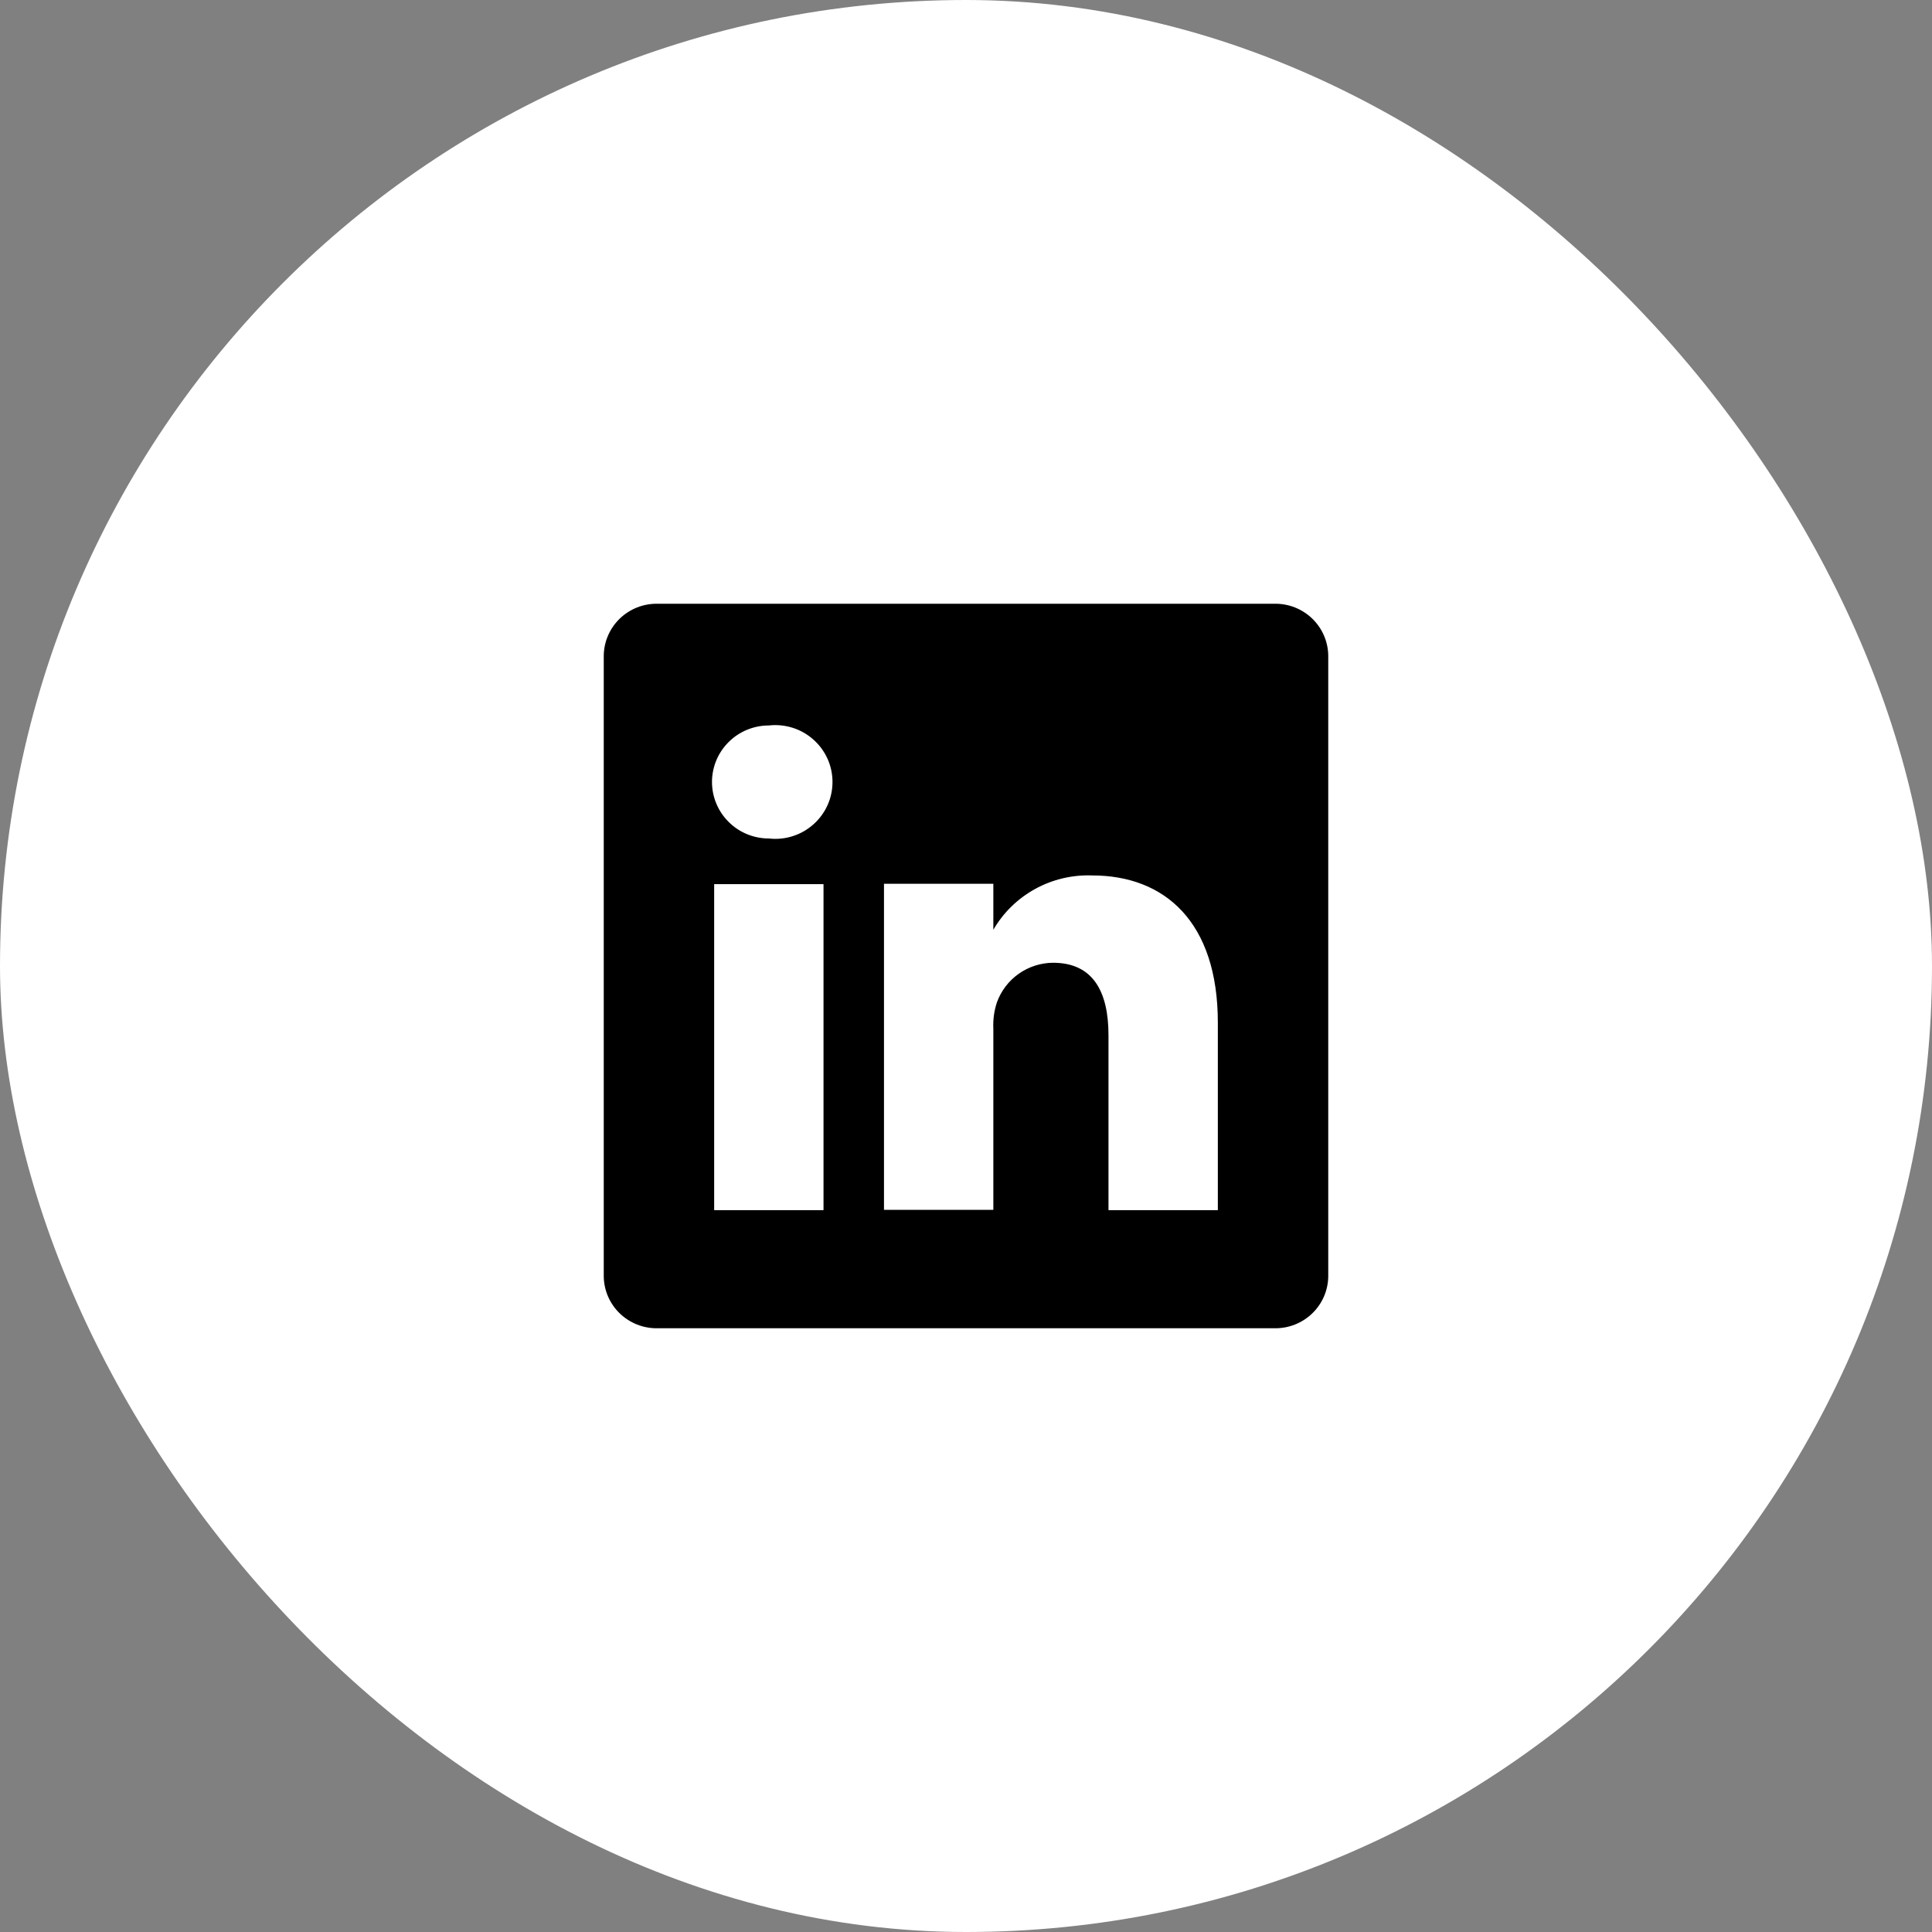
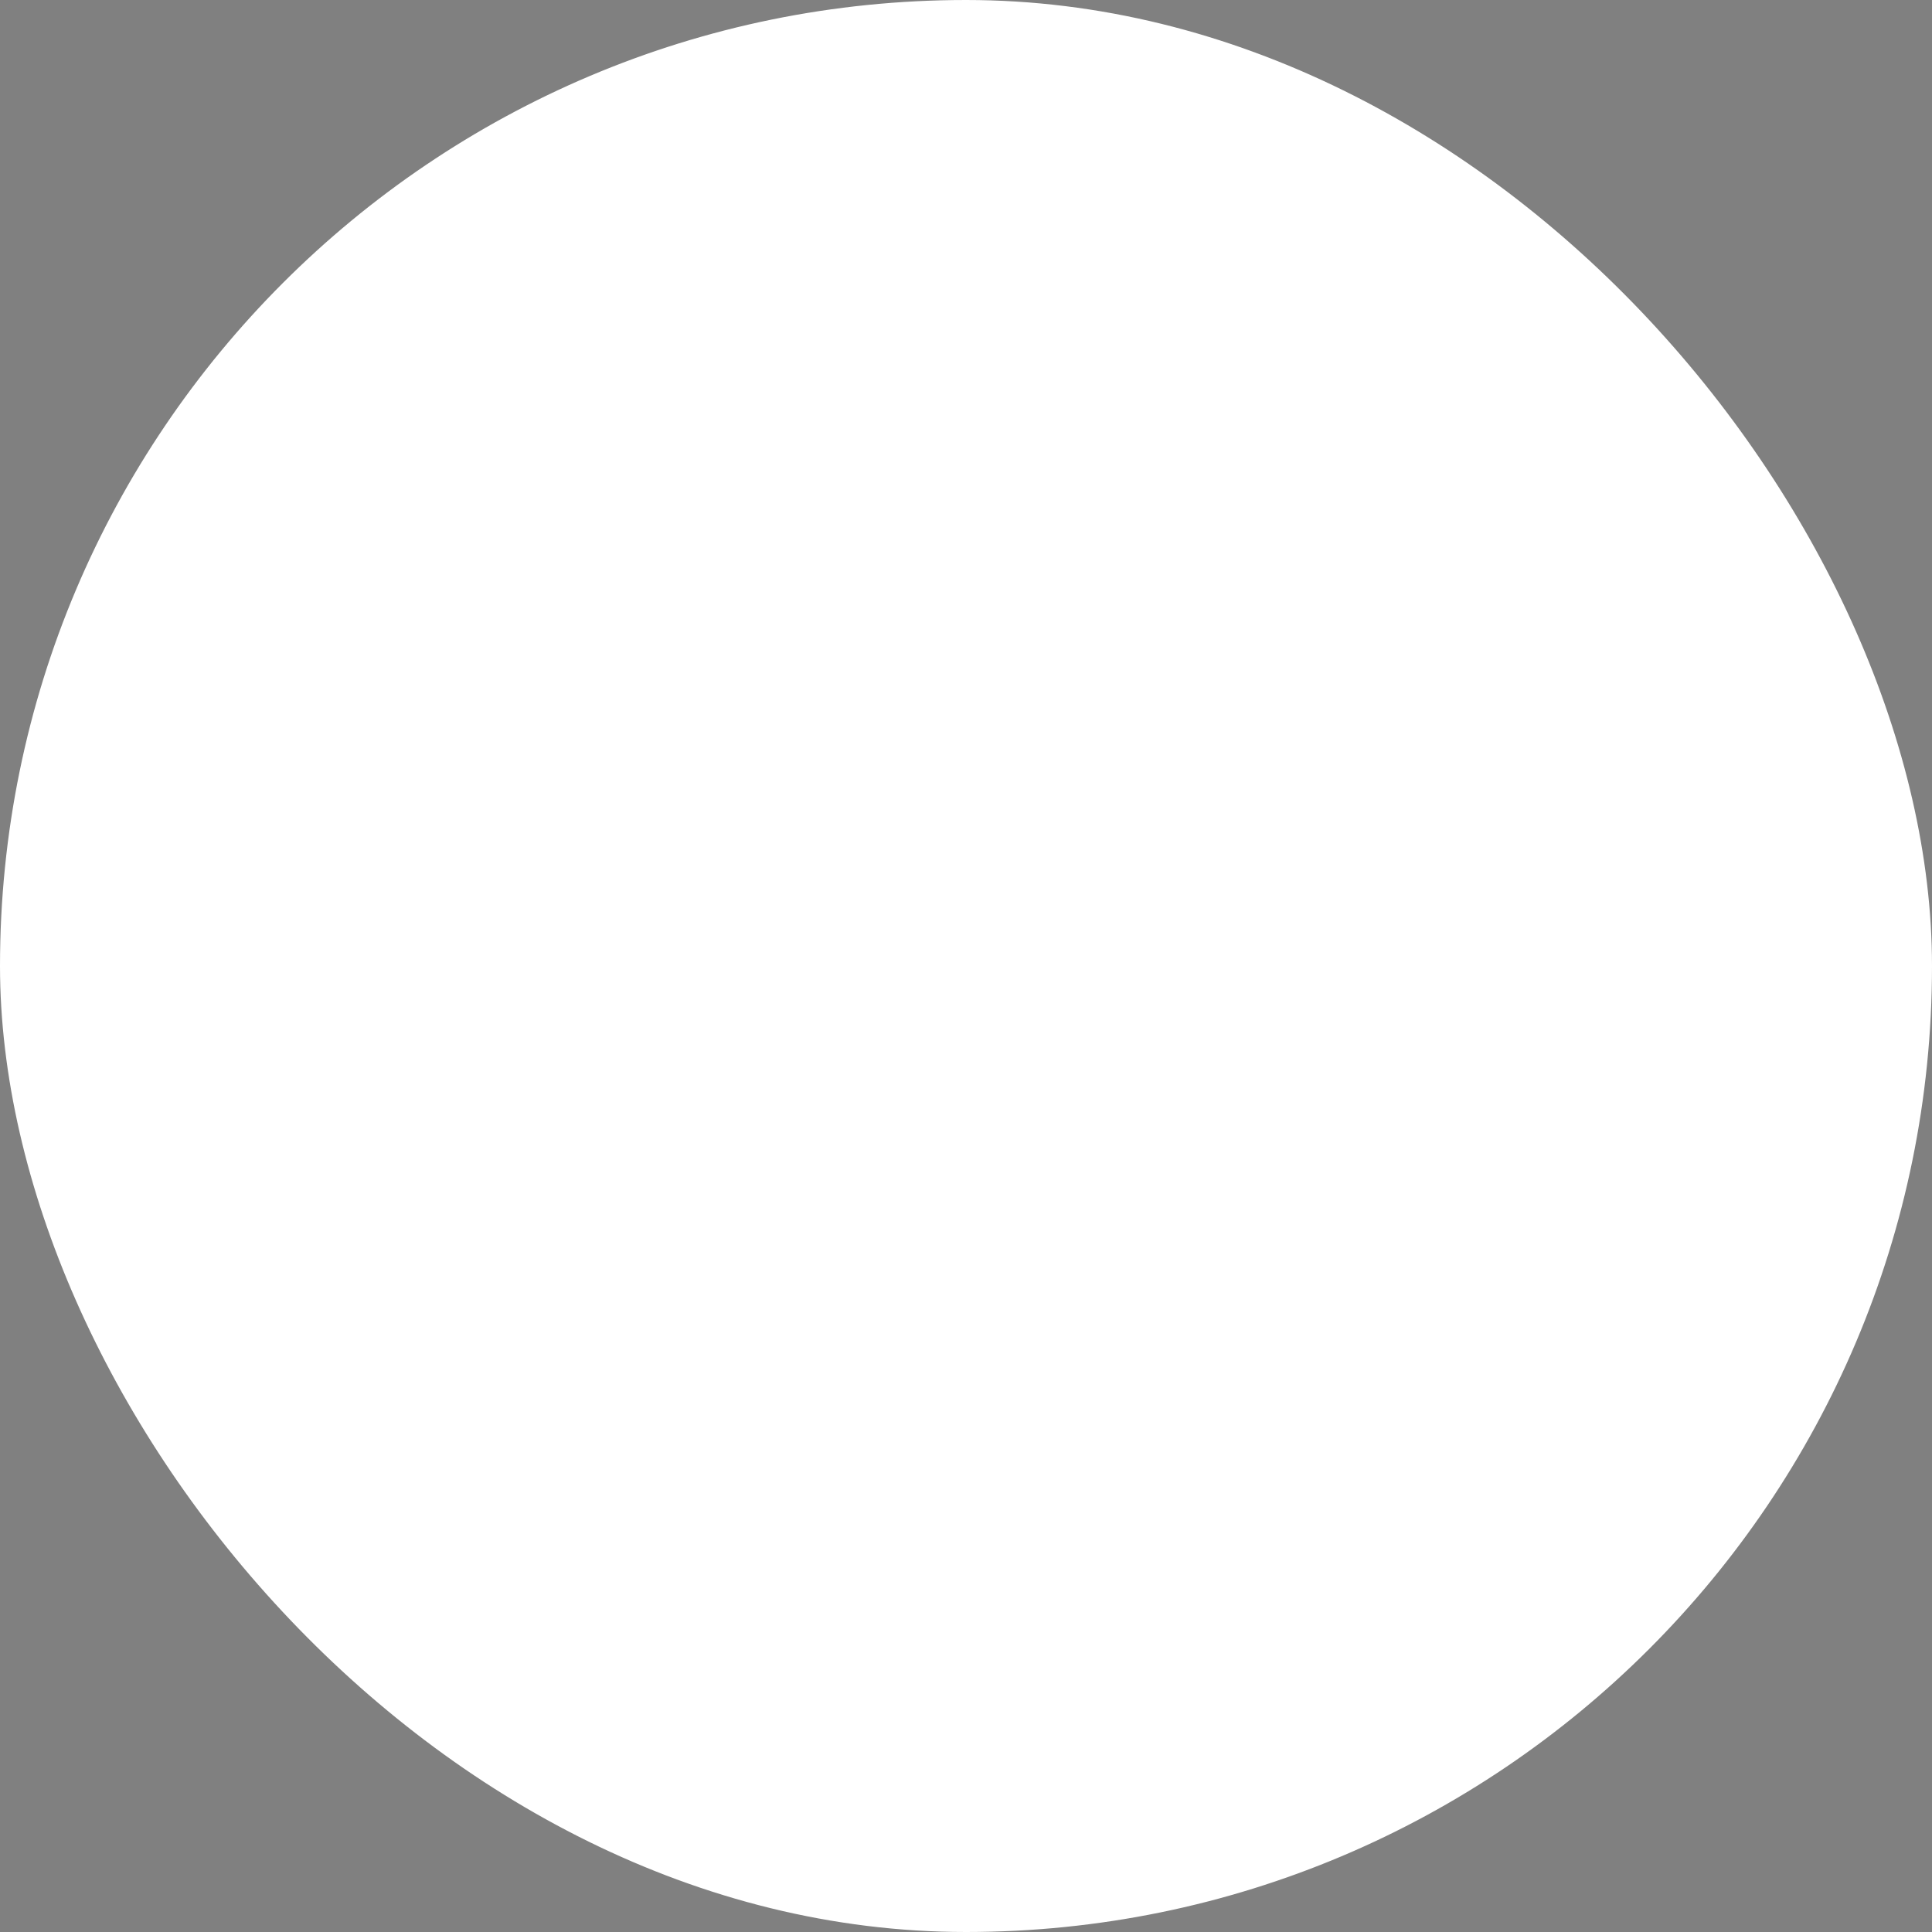
<svg xmlns="http://www.w3.org/2000/svg" width="40" height="40" viewBox="0 0 40 40" fill="none">
  <rect x="0" y="0" width="40" height="40" fill="#808080" stroke="none" />
  <rect x="0.5" y="0.5" width="39" height="39" rx="19.5" fill="white" />
-   <path d="M26.391 12.5H13.609C13.466 12.498 13.323 12.524 13.189 12.577C13.056 12.63 12.934 12.708 12.831 12.808C12.728 12.908 12.646 13.026 12.589 13.158C12.532 13.289 12.502 13.43 12.5 13.573V26.428C12.502 26.57 12.532 26.712 12.589 26.843C12.646 26.974 12.728 27.093 12.831 27.192C12.934 27.292 13.056 27.37 13.189 27.423C13.323 27.476 13.466 27.502 13.609 27.5H26.391C26.535 27.502 26.677 27.476 26.811 27.423C26.944 27.37 27.066 27.292 27.169 27.192C27.272 27.093 27.354 26.974 27.411 26.843C27.468 26.712 27.498 26.57 27.5 26.428V13.573C27.498 13.43 27.468 13.289 27.411 13.158C27.354 13.026 27.272 12.908 27.169 12.808C27.066 12.708 26.944 12.63 26.811 12.577C26.677 12.524 26.535 12.498 26.391 12.5V12.5ZM17.05 25.055H14.786V18.305H17.05V25.055ZM15.918 17.36C15.606 17.36 15.306 17.237 15.086 17.017C14.865 16.798 14.741 16.5 14.741 16.19C14.741 15.88 14.865 15.582 15.086 15.363C15.306 15.143 15.606 15.02 15.918 15.02C16.084 15.001 16.252 15.018 16.411 15.068C16.57 15.118 16.716 15.201 16.84 15.312C16.965 15.422 17.064 15.558 17.133 15.709C17.201 15.86 17.236 16.024 17.236 16.19C17.236 16.356 17.201 16.52 17.133 16.671C17.064 16.823 16.965 16.958 16.84 17.068C16.716 17.179 16.57 17.262 16.411 17.312C16.252 17.363 16.084 17.379 15.918 17.36V17.36ZM25.214 25.055H22.95V21.433C22.95 20.525 22.626 19.933 21.803 19.933C21.549 19.934 21.301 20.014 21.093 20.16C20.885 20.306 20.728 20.512 20.641 20.75C20.582 20.926 20.557 21.112 20.566 21.298V25.048H18.302C18.302 25.048 18.302 18.913 18.302 18.298H20.566V19.25C20.771 18.895 21.071 18.603 21.431 18.405C21.791 18.207 22.199 18.11 22.611 18.125C24.12 18.125 25.214 19.093 25.214 21.17V25.055Z" fill="black" />
  <rect x="0.5" y="0.5" width="39" height="39" rx="19.5" stroke="white" />
</svg>